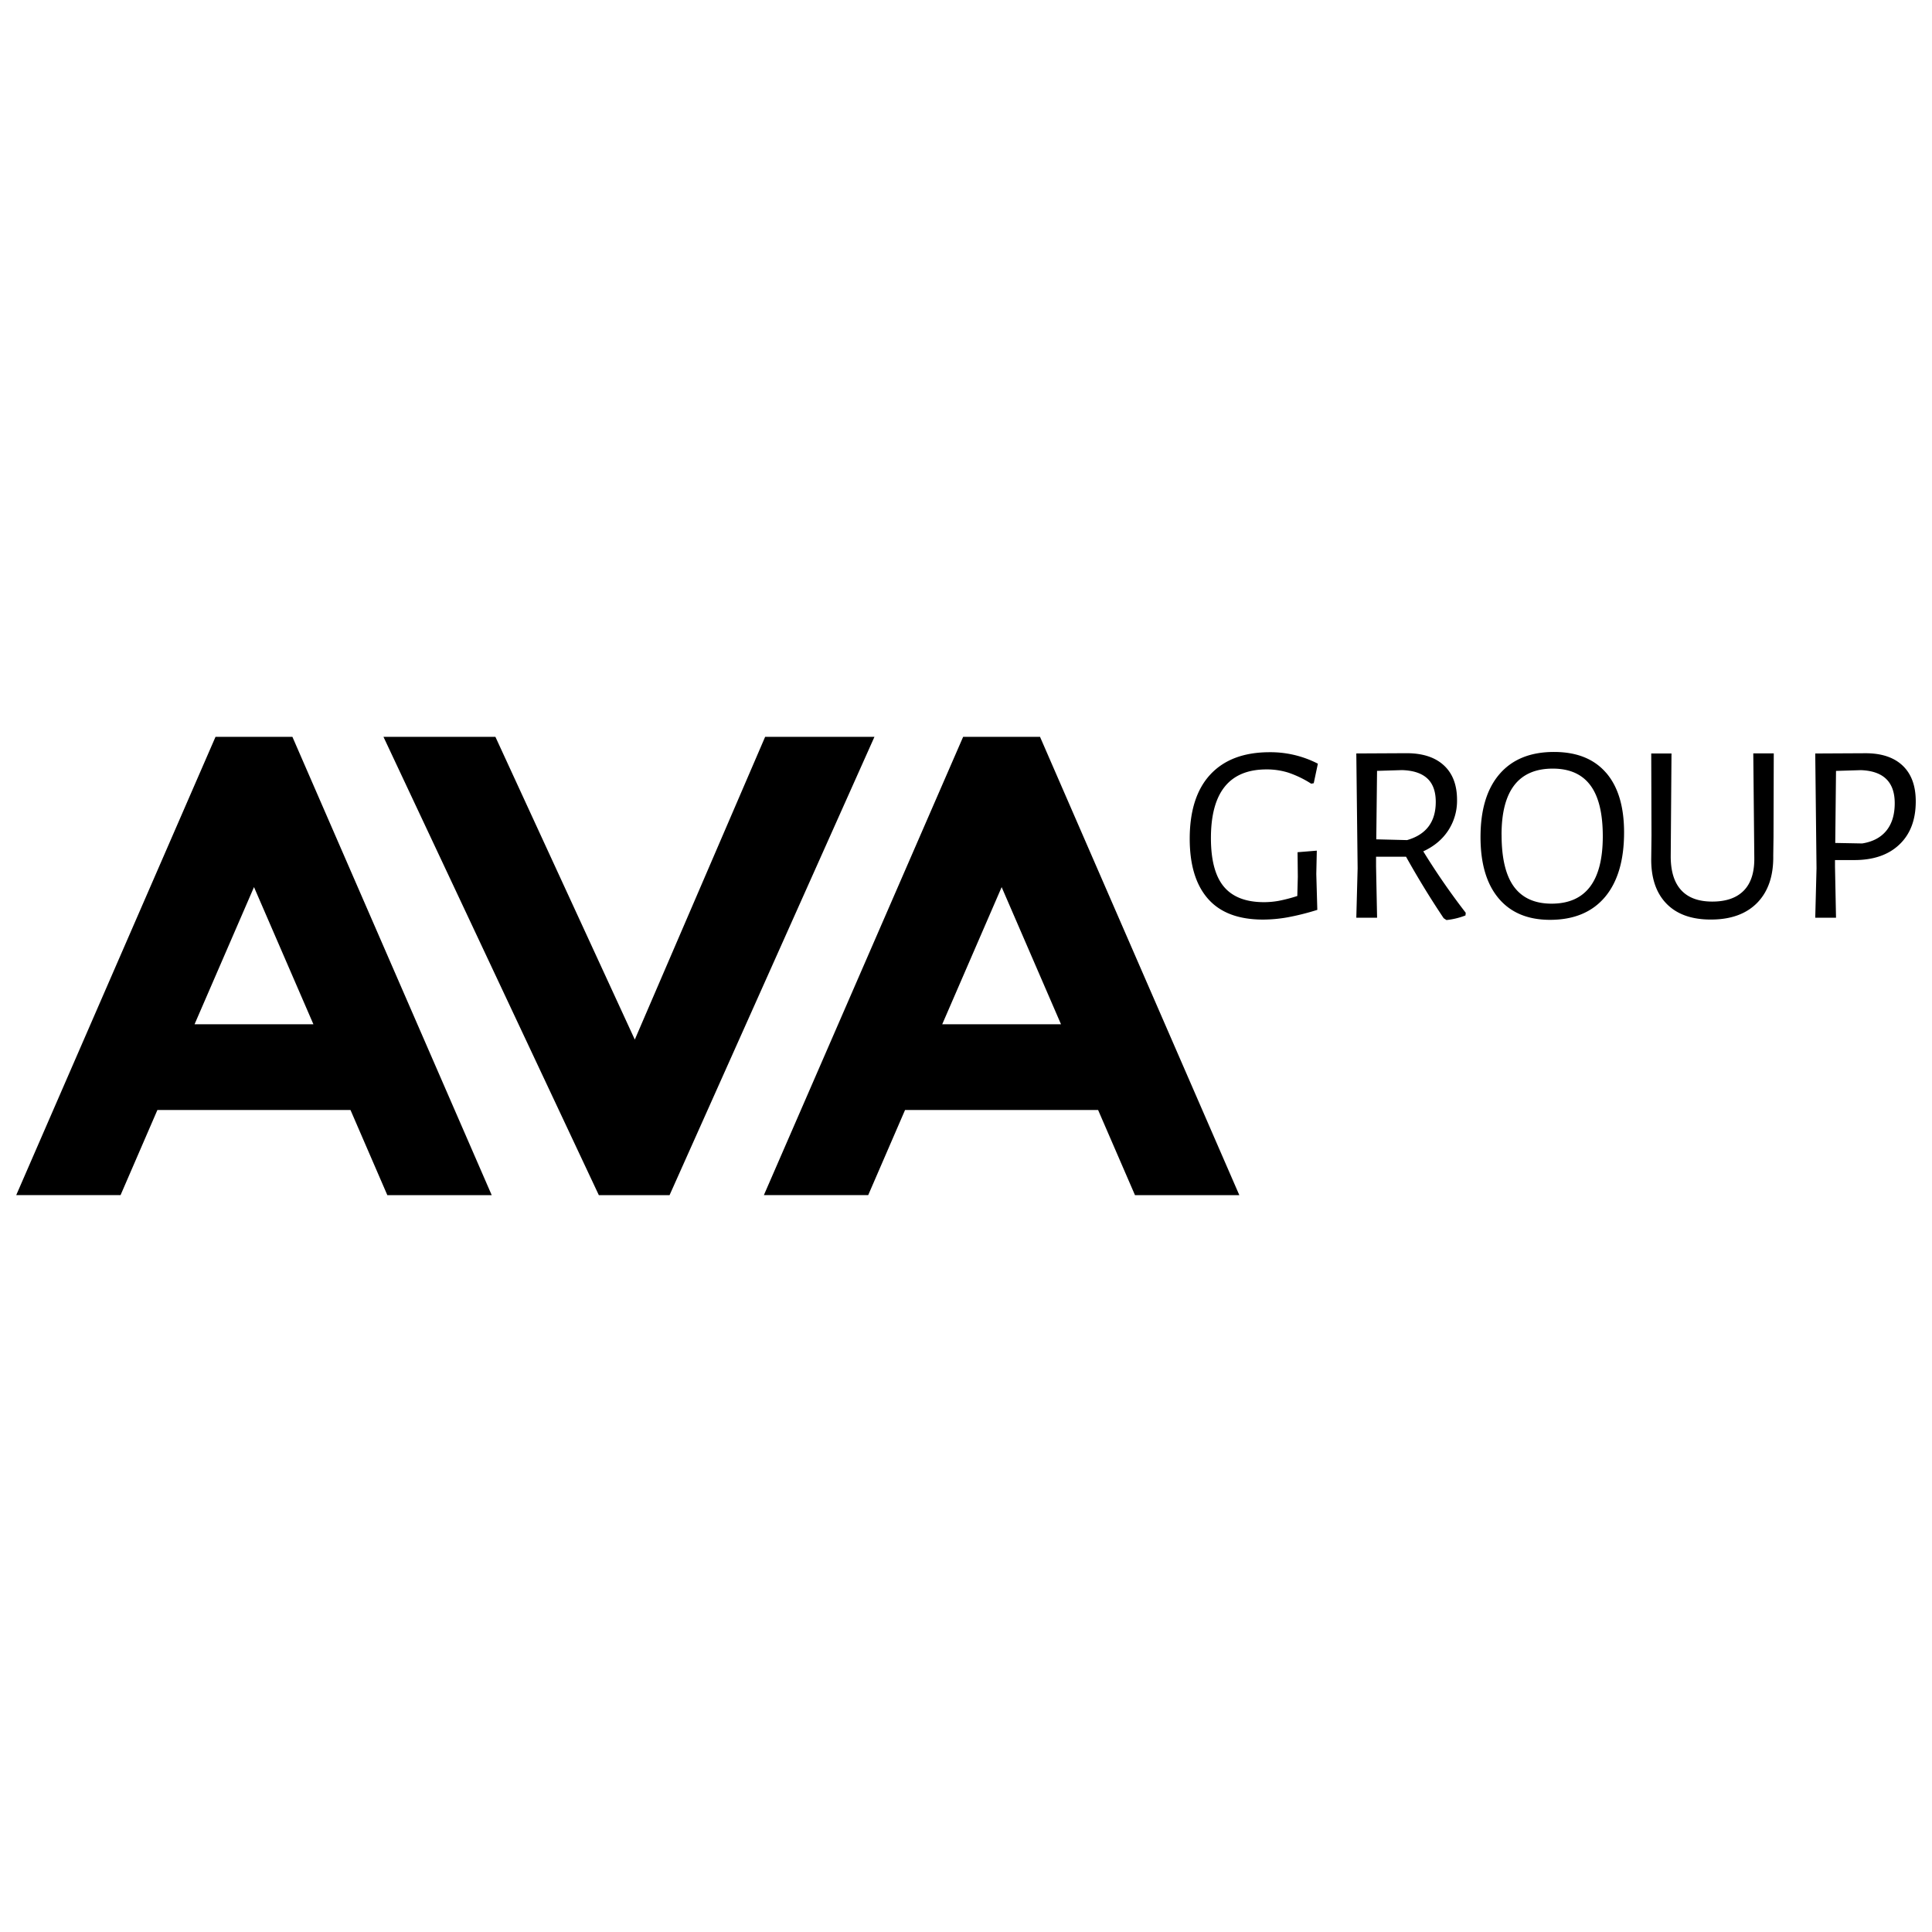
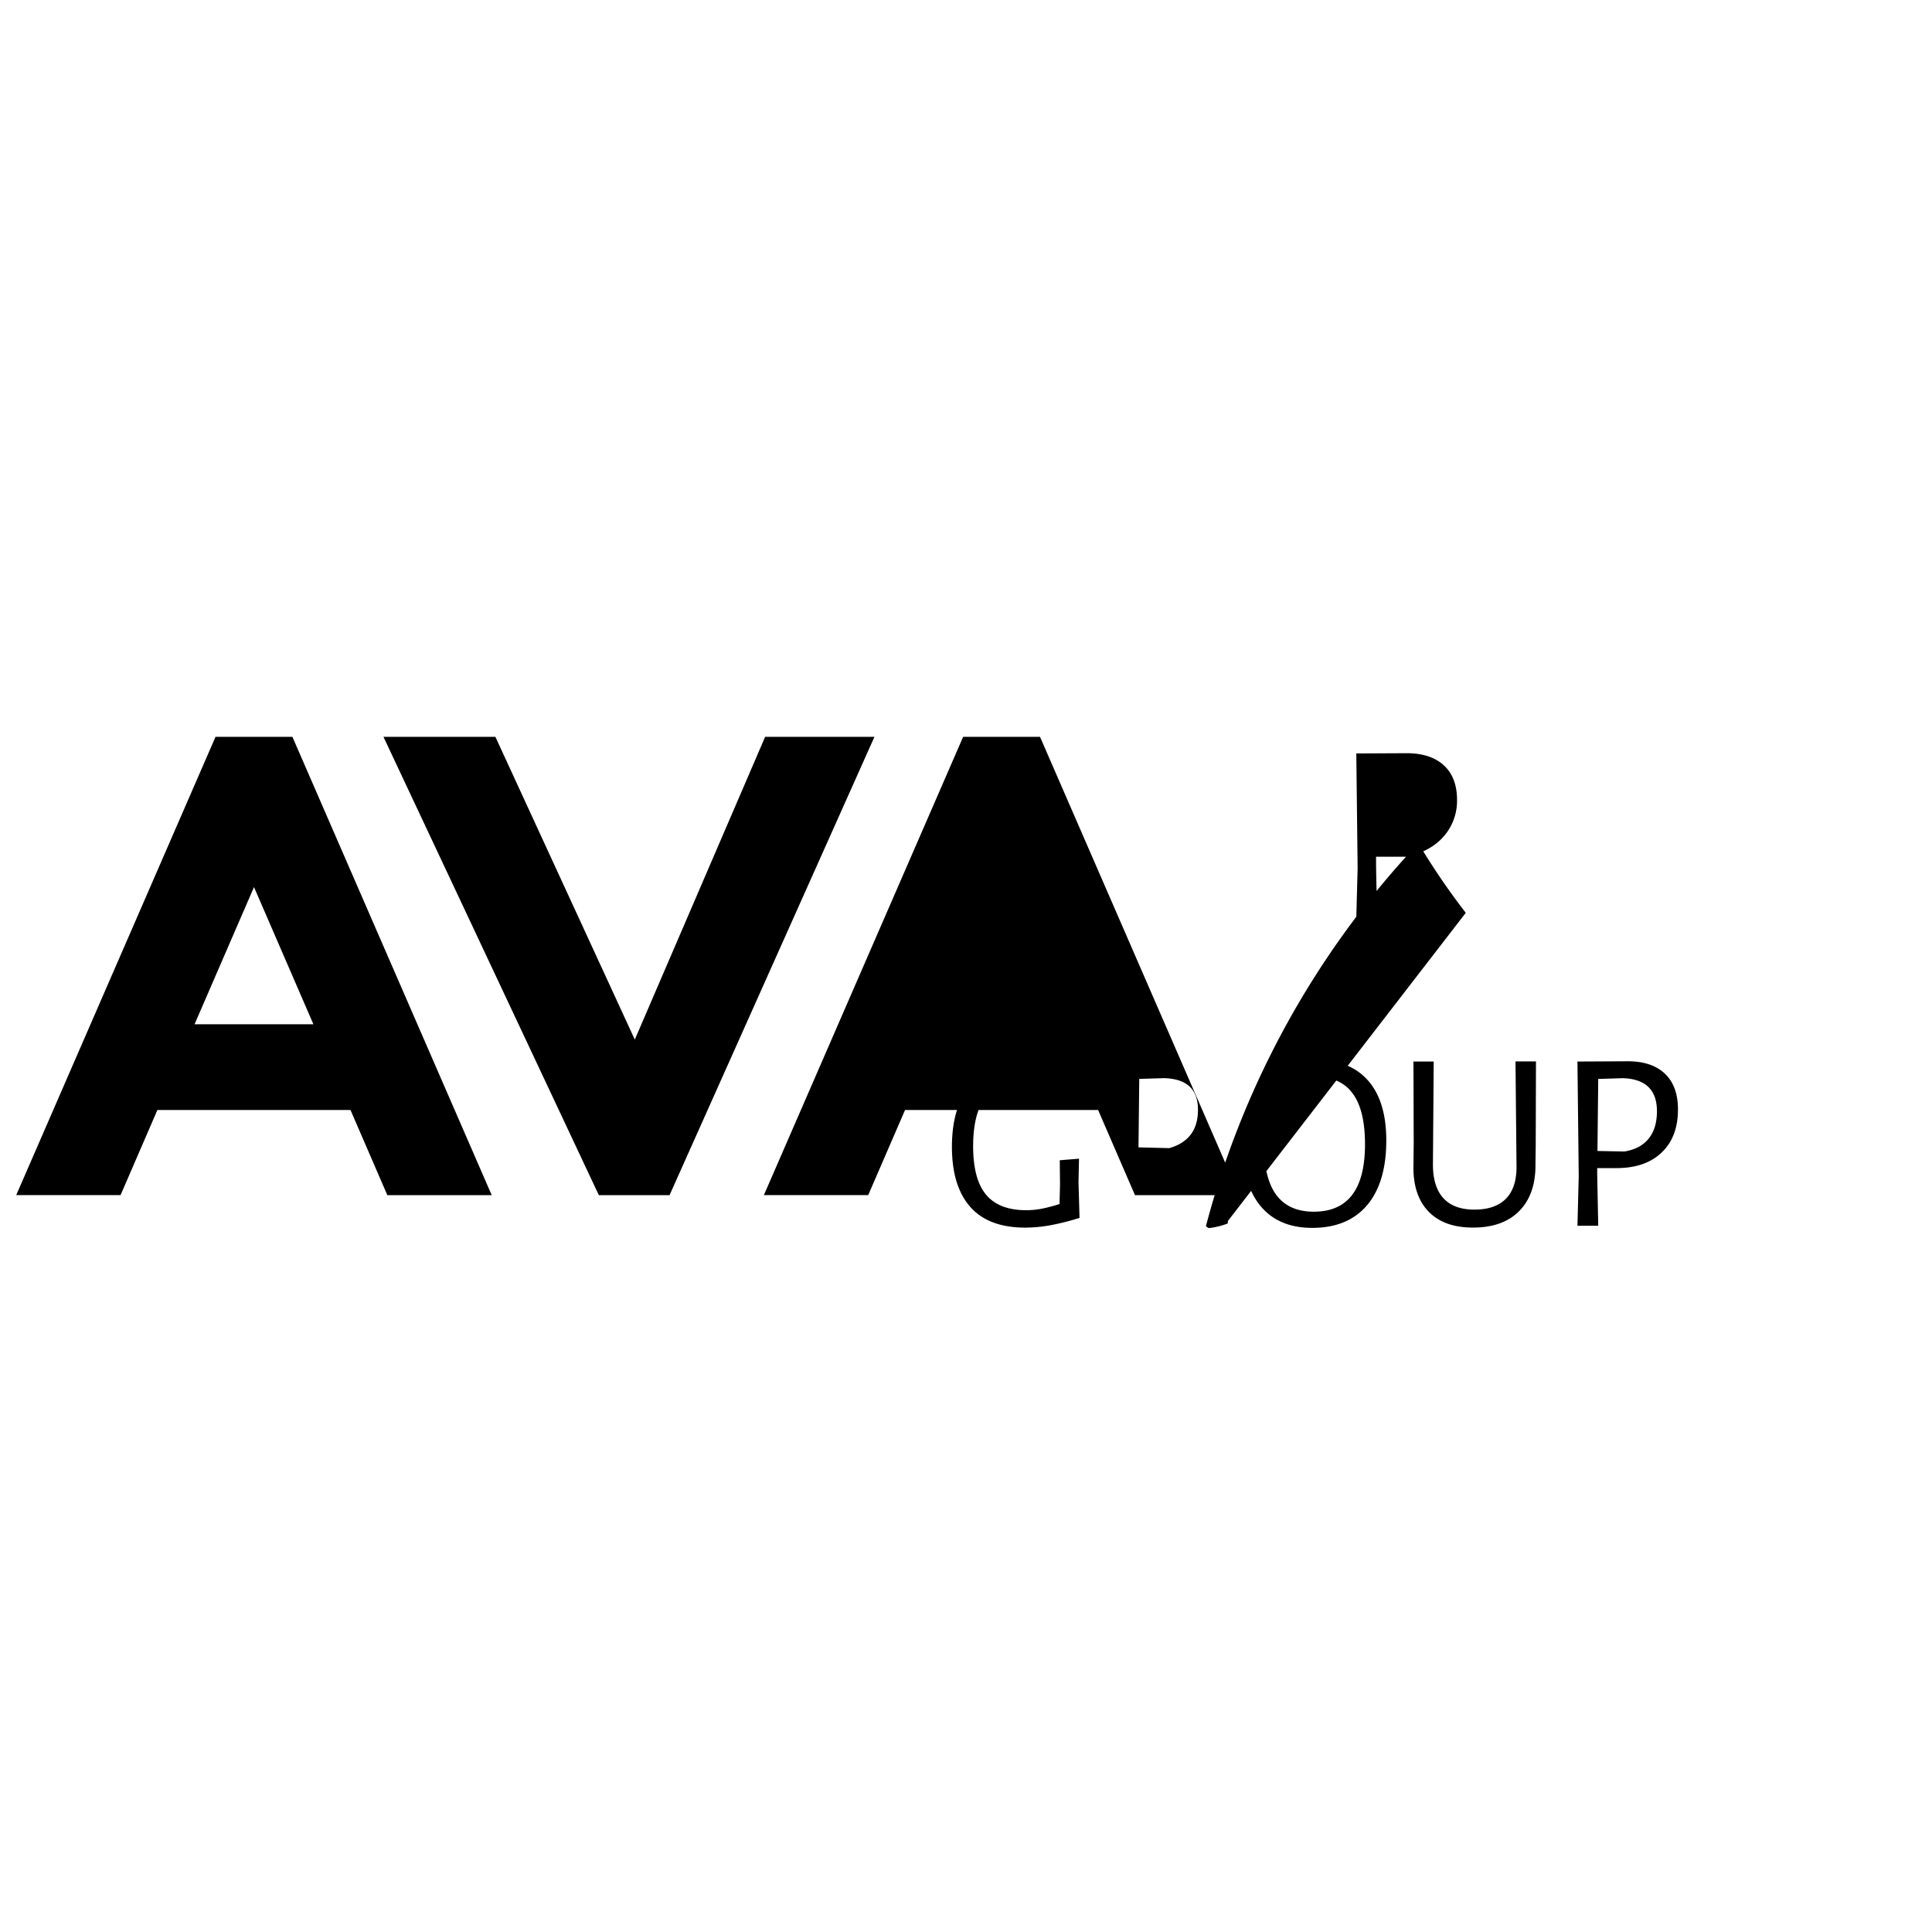
<svg xmlns="http://www.w3.org/2000/svg" xmlns:ns1="http://www.inkscape.org/namespaces/inkscape" xmlns:ns2="http://sodipodi.sourceforge.net/DTD/sodipodi-0.dtd" width="200" height="200" viewBox="0 0 52.917 52.917" version="1.1" id="svg1" ns1:version="1.4-beta3 (01c8a1c, 2024-08-28, custom)" ns2:docname="2-AVA-group-200.svg">
  <ns2:namedview id="namedview1" pagecolor="#ffffff" bordercolor="#000000" borderopacity="0.25" ns1:showpageshadow="2" ns1:pageopacity="0.0" ns1:pagecheckerboard="0" ns1:deskcolor="#d1d1d1" ns1:document-units="mm" ns1:zoom="2.0535659" ns1:cx="205.73969" ns1:cy="146.33083" ns1:window-width="1920" ns1:window-height="1017" ns1:window-x="-8" ns1:window-y="-8" ns1:window-maximized="1" ns1:current-layer="svg1" />
  <defs id="defs1" />
  <g ns1:label="Слой 1" ns1:groupmode="layer" id="layer1" />
-   <path d="M 0.444,32.735 5.903,20.182 H 8.009 L 13.468,32.735 H 10.609 L 9.6,30.403 H 4.311 L 3.302,32.734 H 0.444 Z M 6.957,24.297 5.329,28.054 H 8.584 L 6.957,24.297 Z M 23.951,20.182 18.339,32.735 H 16.402 L 10.503,20.182 h 3.066 l 3.818,8.292 3.57,-8.292 h 2.995 z M 20.922,32.735 26.38,20.182 h 2.106 L 33.945,32.735 H 31.087 L 30.077,30.403 H 24.789 l -1.009,2.331 H 20.922 Z m 6.513,-8.437 -1.628,3.757 h 3.254 z m 8.661,-3.38 -0.113,0.534 -0.07,0.013 a 2.845,2.845 0 0 0 -0.621,-0.301 1.967,1.967 0 0 0 -0.602,-0.09 c -1.015,0 -1.523,0.627 -1.523,1.881 0,0.603 0.118,1.047 0.354,1.33 0.237,0.283 0.603,0.425 1.099,0.425 0.133,0 0.266,-0.012 0.397,-0.035 0.175,-0.034 0.347,-0.079 0.516,-0.134 l 0.014,-0.526 -0.007,-0.673 0.527,-0.043 -0.014,0.639 0.028,0.983 c -0.265,0.084 -0.535,0.152 -0.807,0.203 -0.225,0.041 -0.453,0.062 -0.681,0.063 -0.669,0 -1.171,-0.189 -1.505,-0.568 -0.334,-0.379 -0.501,-0.926 -0.502,-1.643 0,-0.772 0.19,-1.361 0.568,-1.766 0.379,-0.405 0.919,-0.607 1.622,-0.607 a 2.831,2.831 0 0 1 1.32,0.314 z m 4.05,4.086 -0.007,0.07 c -0.167,0.065 -0.341,0.107 -0.52,0.126 l -0.077,-0.05 A 24.299,24.299 0 0 1 38.511,23.465 H 37.69 v 0.267 l 0.028,1.404 h -0.569 l 0.036,-1.354 -0.036,-3.145 1.377,-0.007 c 0.439,0 0.78,0.111 1.021,0.333 0.241,0.222 0.362,0.539 0.361,0.951 a 1.484,1.484 0 0 1 -0.241,0.832 c -0.161,0.246 -0.389,0.436 -0.684,0.572 a 19.189,19.189 0 0 0 1.164,1.684 z m -2.45,-2.015 0.843,0.021 c 0.524,-0.15 0.786,-0.499 0.786,-1.046 0,-0.285 -0.077,-0.5 -0.232,-0.643 -0.155,-0.143 -0.386,-0.219 -0.695,-0.228 l -0.681,0.021 z m 6.293,-1.825 c 0.329,0.379 0.494,0.925 0.494,1.636 0,0.767 -0.176,1.359 -0.526,1.773 -0.351,0.414 -0.852,0.621 -1.503,0.621 -0.608,0 -1.078,-0.197 -1.408,-0.59 -0.33,-0.393 -0.495,-0.952 -0.495,-1.678 0,-0.749 0.175,-1.325 0.523,-1.727 0.349,-0.403 0.846,-0.604 1.492,-0.603 0.619,0 1.093,0.189 1.422,0.568 z m -2.861,1.699 c 0,0.642 0.113,1.117 0.34,1.425 0.227,0.308 0.569,0.462 1.028,0.463 0.936,0 1.404,-0.615 1.404,-1.846 0,-0.627 -0.113,-1.093 -0.341,-1.397 -0.227,-0.304 -0.57,-0.456 -1.029,-0.456 -0.935,0 -1.403,0.603 -1.403,1.811 z m 7.448,0.063 -0.007,0.505 c 0.009,0.552 -0.136,0.983 -0.435,1.292 -0.3,0.309 -0.726,0.464 -1.278,0.463 -0.529,0 -0.935,-0.147 -1.218,-0.442 -0.283,-0.295 -0.42,-0.711 -0.411,-1.249 l 0.007,-0.611 -0.007,-2.247 h 0.555 l -0.021,2.787 c -0.005,0.421 0.089,0.738 0.281,0.951 0.192,0.213 0.477,0.319 0.856,0.319 0.379,0 0.667,-0.1 0.864,-0.301 0.197,-0.201 0.293,-0.5 0.288,-0.899 l -0.028,-2.859 h 0.561 z m 3.538,-1.955 c 0.239,0.227 0.358,0.553 0.358,0.979 0,0.502 -0.148,0.895 -0.446,1.179 -0.297,0.285 -0.708,0.427 -1.232,0.428 h -0.534 v 0.176 l 0.028,1.404 h -0.569 l 0.035,-1.354 -0.035,-3.145 1.376,-0.007 c 0.44,-3.62e-4 0.78,0.113 1.019,0.34 z m -0.446,1.78 c 0.152,-0.188 0.228,-0.438 0.228,-0.752 0,-0.58 -0.309,-0.882 -0.927,-0.905 l -0.681,0.021 -0.021,1.973 0.737,0.014 c 0.29,-0.046 0.511,-0.163 0.663,-0.35 z" id="path1" style="stroke-width:0.361" />
+   <path d="M 0.444,32.735 5.903,20.182 H 8.009 L 13.468,32.735 H 10.609 L 9.6,30.403 H 4.311 L 3.302,32.734 H 0.444 Z M 6.957,24.297 5.329,28.054 H 8.584 L 6.957,24.297 Z M 23.951,20.182 18.339,32.735 H 16.402 L 10.503,20.182 h 3.066 l 3.818,8.292 3.57,-8.292 h 2.995 z M 20.922,32.735 26.38,20.182 h 2.106 L 33.945,32.735 H 31.087 L 30.077,30.403 H 24.789 l -1.009,2.331 H 20.922 Z h 3.254 z m 8.661,-3.38 -0.113,0.534 -0.07,0.013 a 2.845,2.845 0 0 0 -0.621,-0.301 1.967,1.967 0 0 0 -0.602,-0.09 c -1.015,0 -1.523,0.627 -1.523,1.881 0,0.603 0.118,1.047 0.354,1.33 0.237,0.283 0.603,0.425 1.099,0.425 0.133,0 0.266,-0.012 0.397,-0.035 0.175,-0.034 0.347,-0.079 0.516,-0.134 l 0.014,-0.526 -0.007,-0.673 0.527,-0.043 -0.014,0.639 0.028,0.983 c -0.265,0.084 -0.535,0.152 -0.807,0.203 -0.225,0.041 -0.453,0.062 -0.681,0.063 -0.669,0 -1.171,-0.189 -1.505,-0.568 -0.334,-0.379 -0.501,-0.926 -0.502,-1.643 0,-0.772 0.19,-1.361 0.568,-1.766 0.379,-0.405 0.919,-0.607 1.622,-0.607 a 2.831,2.831 0 0 1 1.32,0.314 z m 4.05,4.086 -0.007,0.07 c -0.167,0.065 -0.341,0.107 -0.52,0.126 l -0.077,-0.05 A 24.299,24.299 0 0 1 38.511,23.465 H 37.69 v 0.267 l 0.028,1.404 h -0.569 l 0.036,-1.354 -0.036,-3.145 1.377,-0.007 c 0.439,0 0.78,0.111 1.021,0.333 0.241,0.222 0.362,0.539 0.361,0.951 a 1.484,1.484 0 0 1 -0.241,0.832 c -0.161,0.246 -0.389,0.436 -0.684,0.572 a 19.189,19.189 0 0 0 1.164,1.684 z m -2.45,-2.015 0.843,0.021 c 0.524,-0.15 0.786,-0.499 0.786,-1.046 0,-0.285 -0.077,-0.5 -0.232,-0.643 -0.155,-0.143 -0.386,-0.219 -0.695,-0.228 l -0.681,0.021 z m 6.293,-1.825 c 0.329,0.379 0.494,0.925 0.494,1.636 0,0.767 -0.176,1.359 -0.526,1.773 -0.351,0.414 -0.852,0.621 -1.503,0.621 -0.608,0 -1.078,-0.197 -1.408,-0.59 -0.33,-0.393 -0.495,-0.952 -0.495,-1.678 0,-0.749 0.175,-1.325 0.523,-1.727 0.349,-0.403 0.846,-0.604 1.492,-0.603 0.619,0 1.093,0.189 1.422,0.568 z m -2.861,1.699 c 0,0.642 0.113,1.117 0.34,1.425 0.227,0.308 0.569,0.462 1.028,0.463 0.936,0 1.404,-0.615 1.404,-1.846 0,-0.627 -0.113,-1.093 -0.341,-1.397 -0.227,-0.304 -0.57,-0.456 -1.029,-0.456 -0.935,0 -1.403,0.603 -1.403,1.811 z m 7.448,0.063 -0.007,0.505 c 0.009,0.552 -0.136,0.983 -0.435,1.292 -0.3,0.309 -0.726,0.464 -1.278,0.463 -0.529,0 -0.935,-0.147 -1.218,-0.442 -0.283,-0.295 -0.42,-0.711 -0.411,-1.249 l 0.007,-0.611 -0.007,-2.247 h 0.555 l -0.021,2.787 c -0.005,0.421 0.089,0.738 0.281,0.951 0.192,0.213 0.477,0.319 0.856,0.319 0.379,0 0.667,-0.1 0.864,-0.301 0.197,-0.201 0.293,-0.5 0.288,-0.899 l -0.028,-2.859 h 0.561 z m 3.538,-1.955 c 0.239,0.227 0.358,0.553 0.358,0.979 0,0.502 -0.148,0.895 -0.446,1.179 -0.297,0.285 -0.708,0.427 -1.232,0.428 h -0.534 v 0.176 l 0.028,1.404 h -0.569 l 0.035,-1.354 -0.035,-3.145 1.376,-0.007 c 0.44,-3.62e-4 0.78,0.113 1.019,0.34 z m -0.446,1.78 c 0.152,-0.188 0.228,-0.438 0.228,-0.752 0,-0.58 -0.309,-0.882 -0.927,-0.905 l -0.681,0.021 -0.021,1.973 0.737,0.014 c 0.29,-0.046 0.511,-0.163 0.663,-0.35 z" id="path1" style="stroke-width:0.361" />
</svg>